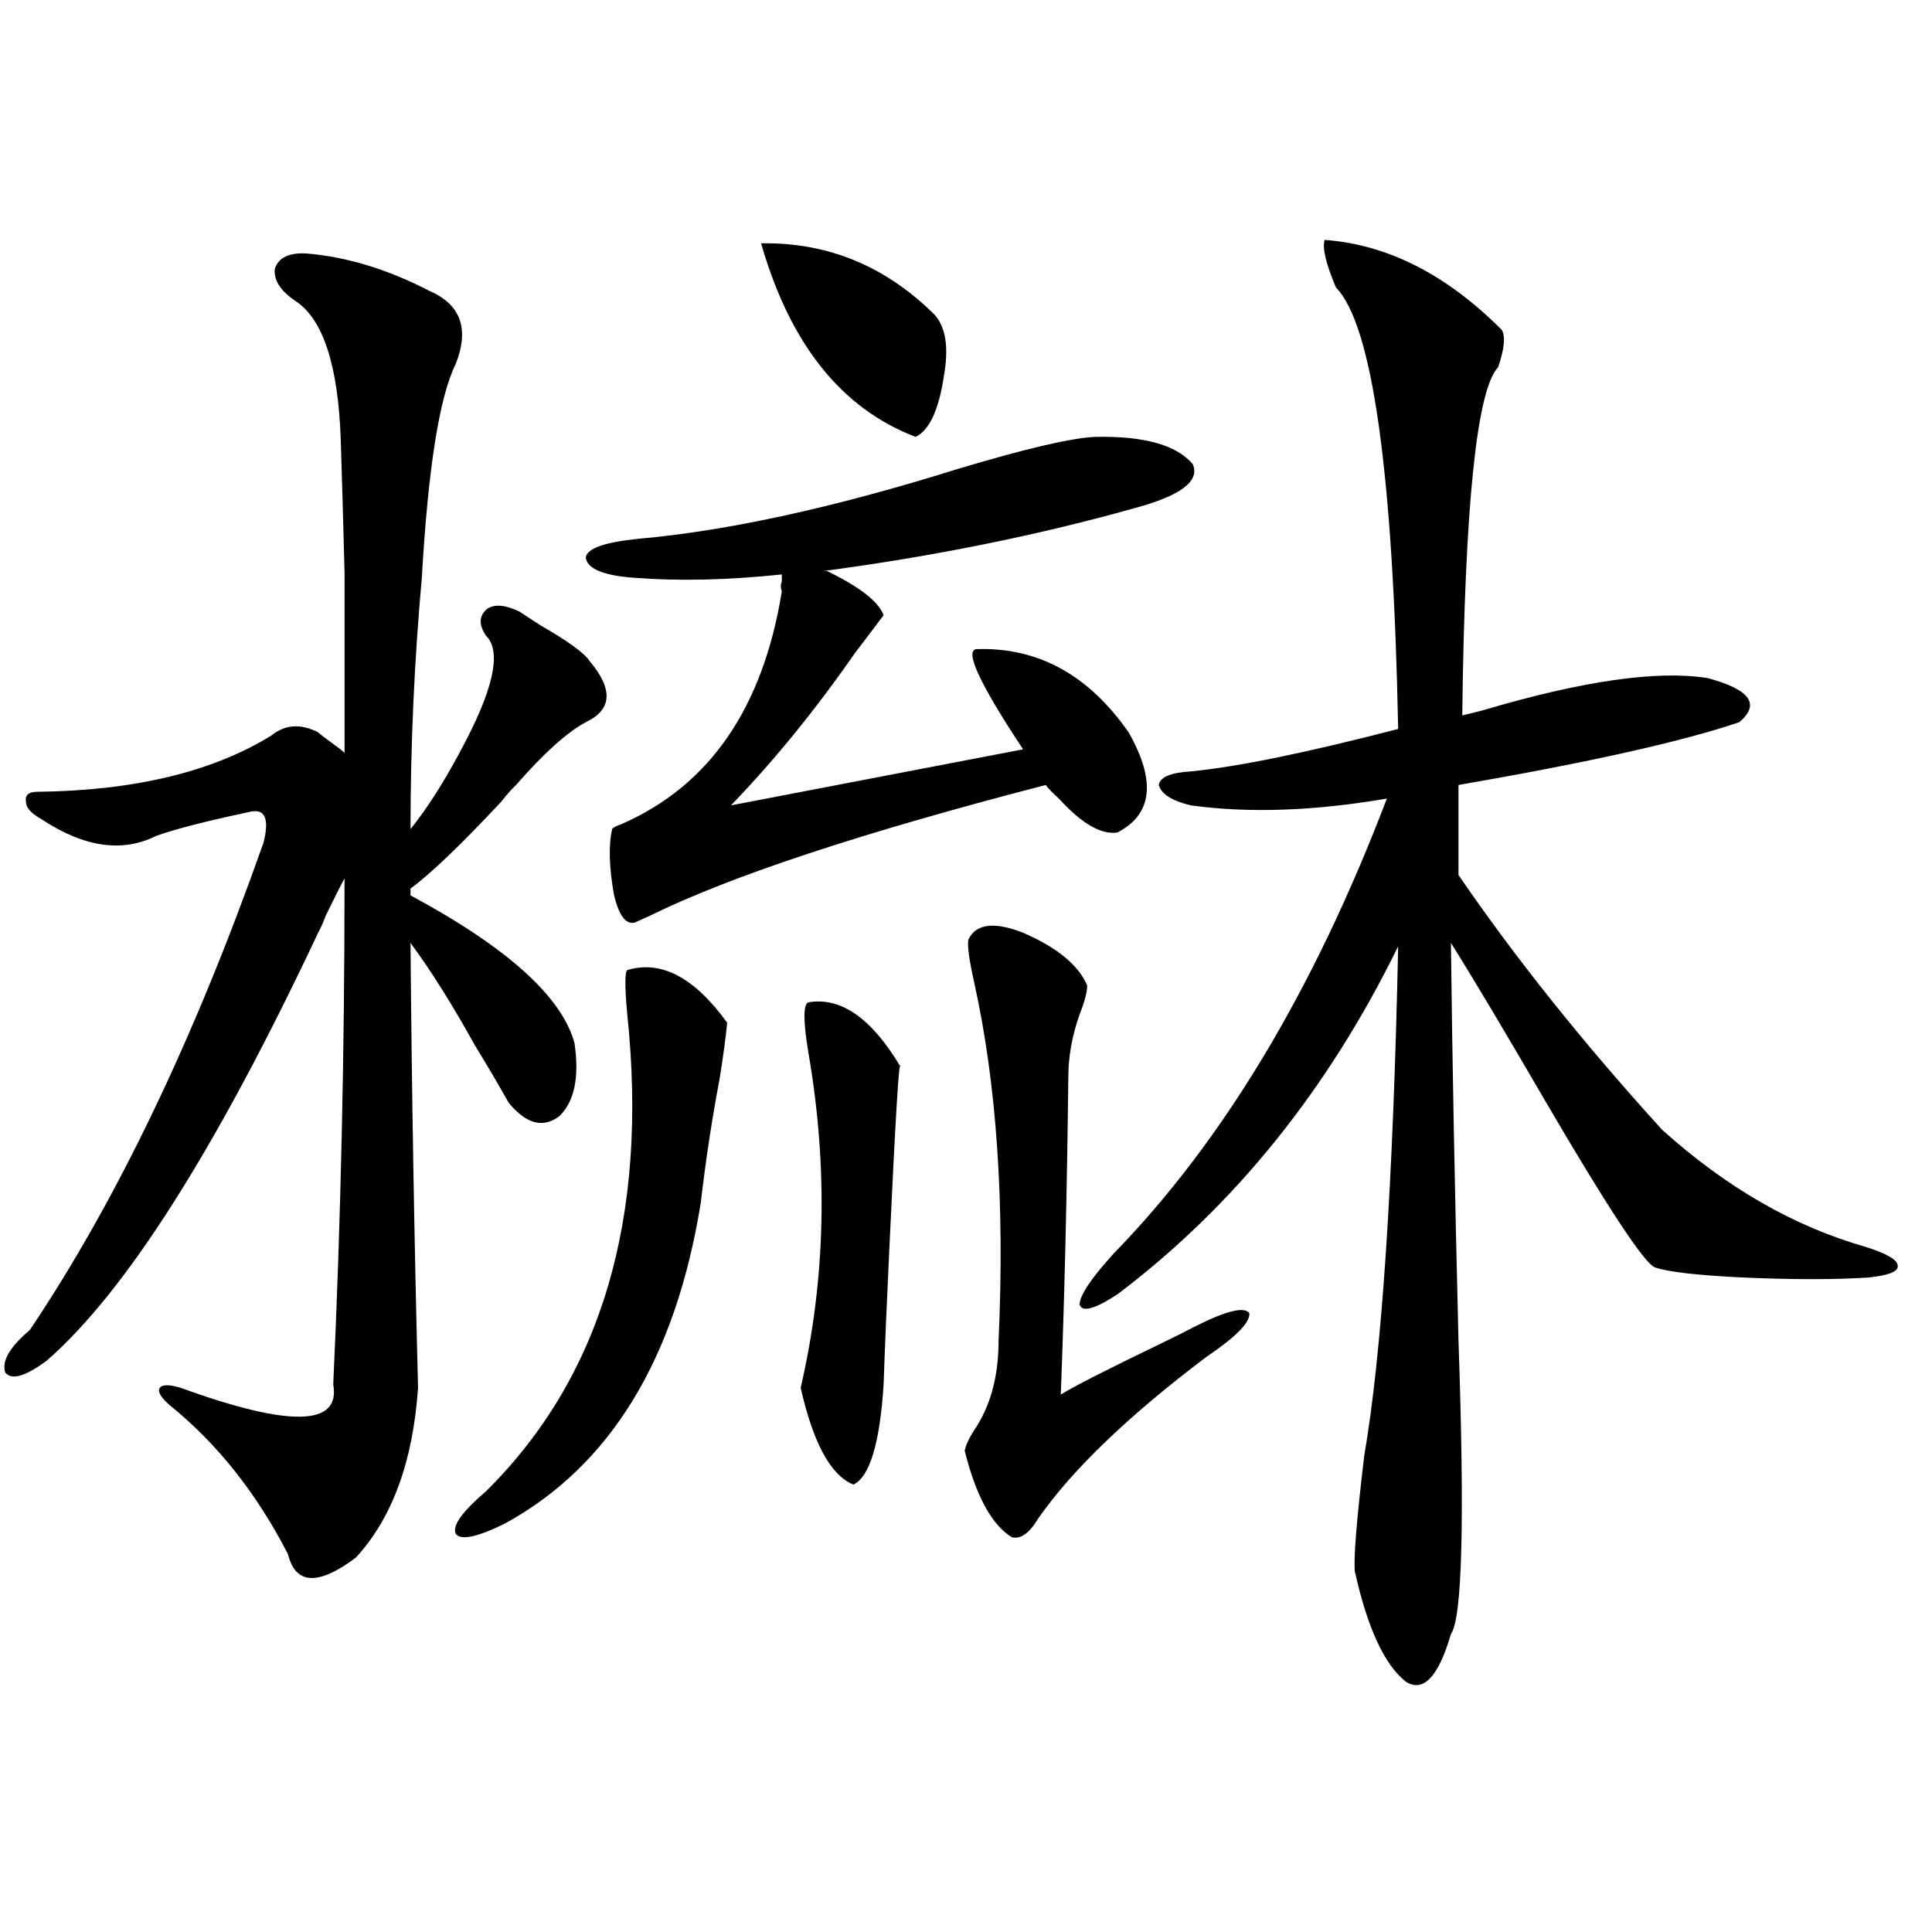
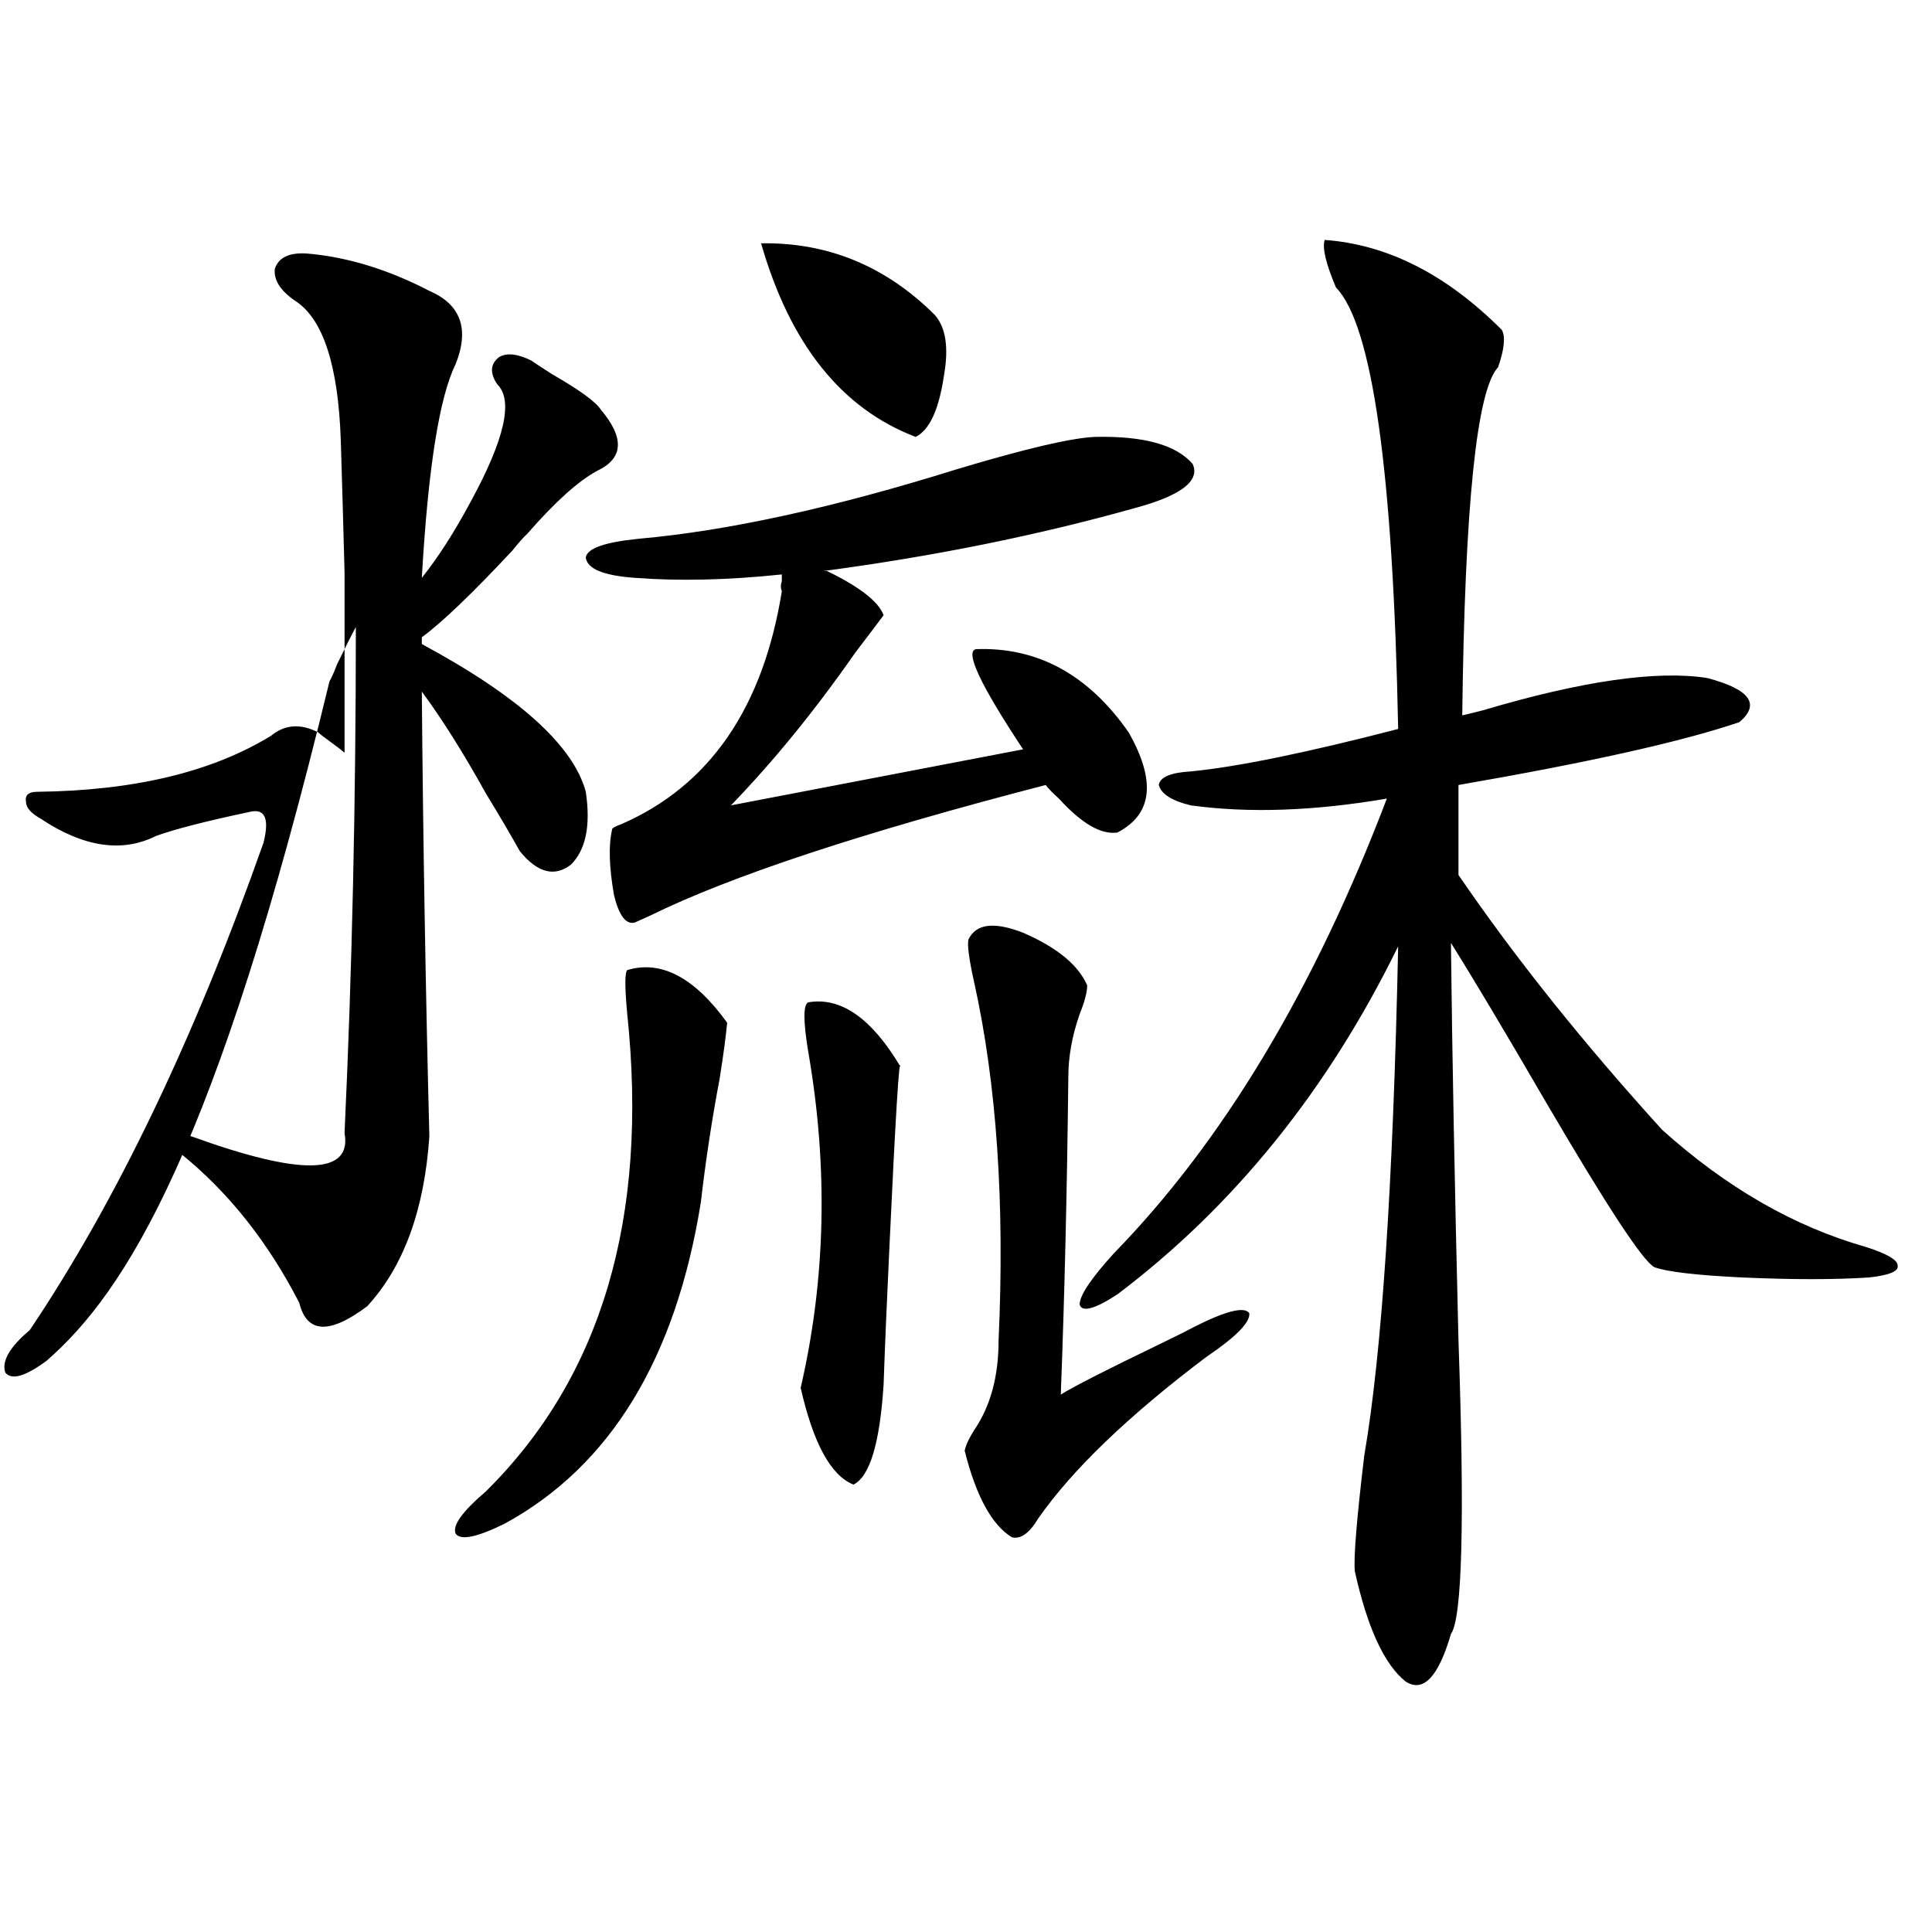
<svg xmlns="http://www.w3.org/2000/svg" version="1.1" id="图层_1" x="0px" y="0px" width="1000px" height="1000px" viewBox="0 0 1000 1000" enable-background="new 0 0 1000 1000" xml:space="preserve">
-   <path d="M158.825,131.215c20.808,1.758,41.95,8.212,63.413,19.336c16.25,7.031,20.808,19.638,13.658,37.793  c-8.46,17.001-14.313,53.915-17.561,110.742c-3.902,43.368-5.854,86.724-5.854,130.078c8.445-10.547,16.905-23.73,25.365-39.551  c17.561-32.218,22.104-52.433,13.658-60.645c-3.902-5.851-3.582-10.547,0.976-14.063c3.902-2.335,9.421-1.758,16.585,1.758  c2.592,1.758,6.174,4.106,10.731,7.031c14.299,8.212,22.759,14.364,25.365,18.457c12.348,14.653,11.707,25.2-1.951,31.641  c-9.756,5.273-21.798,16.122-36.097,32.52c-1.951,1.758-4.558,4.696-7.805,8.789c-20.822,22.274-36.432,37.216-46.828,44.824v3.516  c50.075,26.958,78.367,52.446,84.876,76.465c2.592,17.578,0,30.185-7.805,37.793c-8.46,6.454-17.24,4.106-26.341-7.031  c-4.558-8.198-10.411-18.155-17.561-29.883c-11.707-21.094-22.773-38.672-33.17-52.734c0.641,77.344,1.951,154.11,3.902,230.273  c-2.606,38.095-13.338,67.388-32.194,87.891c-19.512,14.64-31.219,14.063-35.121-1.758c-16.265-31.641-36.752-57.417-61.462-77.344  c-4.558-4.093-6.188-7.031-4.878-8.789c1.296-1.758,4.878-1.758,10.731,0c56.584,20.517,82.925,19.927,79.022-1.758  c3.902-83.784,5.854-171.085,5.854-261.914c-1.951,3.516-5.213,9.97-9.756,19.336c-1.311,3.516-2.606,6.454-3.902,8.789  C111.997,594.7,65.169,668.528,24.194,704.262c-11.066,8.212-18.216,10.259-21.463,6.152c-1.951-5.851,2.271-13.184,12.683-21.973  c44.877-66.797,85.196-150.87,120.973-252.246c3.247-12.882,0.641-18.155-7.805-15.82c-22.118,4.696-38.048,8.789-47.804,12.305  c-17.561,8.789-37.407,5.864-59.511-8.789c-5.213-2.925-7.805-5.851-7.805-8.789c-0.655-3.516,1.296-5.273,5.854-5.273  c50.075-0.577,90.395-10.245,120.973-29.004c7.149-5.851,15.274-6.44,24.39-1.758c1.296,1.181,3.567,2.938,6.829,5.273  c3.247,2.349,5.519,4.106,6.829,5.273c0-41.007,0-72.07,0-93.164c-0.655-25.187-1.311-48.038-1.951-68.555  c-1.311-38.672-9.115-62.69-23.414-72.07c-7.805-5.273-11.387-10.835-10.731-16.699C144.191,133.274,149.71,130.638,158.825,131.215  z M324.675,502.113c17.561-5.273,34.786,3.817,51.706,27.246c-0.655,7.031-1.951,16.699-3.902,29.004  c-3.902,20.517-7.164,41.899-9.756,64.16c-13.018,80.859-46.828,136.23-101.461,166.113c-14.313,7.031-22.773,8.789-25.365,5.273  c-1.951-4.093,3.247-11.426,15.609-21.973c59.831-59.175,84.221-141.504,73.169-246.973  C323.364,510.902,323.364,503.294,324.675,502.113z M428.087,295.57c16.905,8.212,26.661,15.82,29.268,22.852  c-2.606,3.516-7.484,9.97-14.634,19.336c-20.822,29.883-42.285,56.25-64.389,79.102l151.216-29.004  c-22.118-33.398-30.243-50.675-24.39-51.855c31.859-1.167,58.2,13.184,79.022,43.066c14.299,25.2,12.348,42.489-5.854,51.855  c-8.46,1.181-18.536-4.683-30.243-17.578c-3.262-2.925-5.533-5.273-6.829-7.031c-94.967,24.609-163.258,47.173-204.873,67.676  c-3.902,1.758-6.509,2.938-7.805,3.516c-4.558,1.181-8.14-3.516-10.731-14.063c-2.606-14.64-2.927-26.065-0.976-34.277  c0-0.577,1.616-1.456,4.878-2.637c45.518-19.913,73.169-60.054,82.925-120.41c-0.655-1.758-0.655-3.516,0-5.273  c0-1.758,0-2.925,0-3.516c-27.972,2.938-53.337,3.516-76.096,1.758c-16.265-1.167-24.725-4.683-25.365-10.547  c0.641-4.683,9.756-7.91,27.316-9.668c46.173-4.093,101.126-16.108,164.874-36.035c35.121-10.547,58.855-16.108,71.218-16.699  c25.365-0.577,42.271,4.106,50.73,14.063c3.902,8.789-6.188,16.411-30.243,22.852c-50.09,14.063-103.747,24.911-160.972,32.52  H428.087z M393.941,125.941c34.466-0.577,64.389,11.728,89.754,36.914c5.854,6.454,7.47,17.001,4.878,31.641  c-2.606,17.578-7.484,28.125-14.634,31.641C435.557,211.497,408.896,178.099,393.941,125.941z M418.331,518.813  c16.905-2.925,32.835,8.212,47.804,33.398c-0.655-6.44-2.606,25.2-5.854,94.922c-1.311,27.548-2.286,50.688-2.927,69.434  c-1.951,30.474-7.164,47.763-15.609,51.855c-11.707-4.683-20.822-21.382-27.316-50.098c13.003-56.25,14.299-114.258,3.902-174.023  C415.725,528.48,415.725,519.993,418.331,518.813z M501.256,486.293c3.902-8.198,13.323-9.366,28.292-3.516  c17.561,7.622,28.612,16.699,33.17,27.246c0,3.516-1.311,8.501-3.902,14.941c-3.902,11.138-5.854,21.973-5.854,32.52  c-0.655,58.599-1.951,113.379-3.902,164.355c6.494-4.093,23.734-12.882,51.706-26.367c8.445-4.093,14.299-7.031,17.561-8.789  c16.25-8.198,25.686-10.547,28.292-7.031c0.641,4.696-6.829,12.305-22.438,22.852c-40.334,30.474-69.267,58.31-86.827,83.496  c-4.558,7.622-9.115,10.849-13.658,9.668c-10.411-6.44-18.536-21.382-24.39-44.824c0.641-2.925,2.271-6.44,4.878-10.547  c8.445-12.305,12.683-27.823,12.683-46.582c3.247-70.89-0.976-132.715-12.683-185.449  C501.576,496.552,500.601,489.231,501.256,486.293z M685.642,124.184c32.515,2.349,63.078,17.88,91.705,46.582  c1.951,3.516,1.296,9.97-1.951,19.336c-11.066,11.728-17.24,71.782-18.536,180.176c2.592-0.577,6.174-1.456,10.731-2.637  c51.371-15.229,90.074-20.792,116.095-16.699c22.104,5.864,27.637,13.485,16.585,22.852c-29.268,9.97-77.727,20.806-145.362,32.52  v46.582c29.268,42.778,64.389,86.724,105.363,131.836c33.17,29.883,68.291,50.098,105.363,60.645  c11.052,3.516,16.585,6.743,16.585,9.668c0.641,2.938-4.237,4.985-14.634,6.152c-17.561,1.181-39.679,1.181-66.34,0  c-23.414-1.167-38.383-2.925-44.877-5.273c-5.854-2.925-24.725-31.641-56.584-86.133c-21.463-36.914-37.728-64.16-48.779-81.738  c0.641,58.008,1.951,126.563,3.902,205.664c3.247,93.164,1.951,143.839-3.902,152.051c-6.509,22.261-14.313,30.46-23.414,24.609  c-11.066-8.789-19.847-27.837-26.341-57.129c-0.655-7.031,0.976-26.944,4.878-59.766c9.101-52.734,14.954-140.625,17.561-263.672  c-36.432,74.419-84.876,134.473-145.362,180.176c-11.707,7.622-18.216,9.38-19.512,5.273c0-4.683,5.854-13.472,17.561-26.367  c56.584-58.008,103.732-136.519,141.46-235.547c-37.728,6.454-71.553,7.622-101.461,3.516c-9.756-2.335-15.289-5.851-16.585-10.547  c0.641-4.093,6.174-6.44,16.585-7.031c24.055-2.335,59.831-9.668,107.314-21.973c-2.606-133.003-13.338-209.18-32.194-228.516  C686.282,136.488,684.331,128.29,685.642,124.184z" />
+   <path d="M158.825,131.215c20.808,1.758,41.95,8.212,63.413,19.336c16.25,7.031,20.808,19.638,13.658,37.793  c-8.46,17.001-14.313,53.915-17.561,110.742c8.445-10.547,16.905-23.73,25.365-39.551  c17.561-32.218,22.104-52.433,13.658-60.645c-3.902-5.851-3.582-10.547,0.976-14.063c3.902-2.335,9.421-1.758,16.585,1.758  c2.592,1.758,6.174,4.106,10.731,7.031c14.299,8.212,22.759,14.364,25.365,18.457c12.348,14.653,11.707,25.2-1.951,31.641  c-9.756,5.273-21.798,16.122-36.097,32.52c-1.951,1.758-4.558,4.696-7.805,8.789c-20.822,22.274-36.432,37.216-46.828,44.824v3.516  c50.075,26.958,78.367,52.446,84.876,76.465c2.592,17.578,0,30.185-7.805,37.793c-8.46,6.454-17.24,4.106-26.341-7.031  c-4.558-8.198-10.411-18.155-17.561-29.883c-11.707-21.094-22.773-38.672-33.17-52.734c0.641,77.344,1.951,154.11,3.902,230.273  c-2.606,38.095-13.338,67.388-32.194,87.891c-19.512,14.64-31.219,14.063-35.121-1.758c-16.265-31.641-36.752-57.417-61.462-77.344  c-4.558-4.093-6.188-7.031-4.878-8.789c1.296-1.758,4.878-1.758,10.731,0c56.584,20.517,82.925,19.927,79.022-1.758  c3.902-83.784,5.854-171.085,5.854-261.914c-1.951,3.516-5.213,9.97-9.756,19.336c-1.311,3.516-2.606,6.454-3.902,8.789  C111.997,594.7,65.169,668.528,24.194,704.262c-11.066,8.212-18.216,10.259-21.463,6.152c-1.951-5.851,2.271-13.184,12.683-21.973  c44.877-66.797,85.196-150.87,120.973-252.246c3.247-12.882,0.641-18.155-7.805-15.82c-22.118,4.696-38.048,8.789-47.804,12.305  c-17.561,8.789-37.407,5.864-59.511-8.789c-5.213-2.925-7.805-5.851-7.805-8.789c-0.655-3.516,1.296-5.273,5.854-5.273  c50.075-0.577,90.395-10.245,120.973-29.004c7.149-5.851,15.274-6.44,24.39-1.758c1.296,1.181,3.567,2.938,6.829,5.273  c3.247,2.349,5.519,4.106,6.829,5.273c0-41.007,0-72.07,0-93.164c-0.655-25.187-1.311-48.038-1.951-68.555  c-1.311-38.672-9.115-62.69-23.414-72.07c-7.805-5.273-11.387-10.835-10.731-16.699C144.191,133.274,149.71,130.638,158.825,131.215  z M324.675,502.113c17.561-5.273,34.786,3.817,51.706,27.246c-0.655,7.031-1.951,16.699-3.902,29.004  c-3.902,20.517-7.164,41.899-9.756,64.16c-13.018,80.859-46.828,136.23-101.461,166.113c-14.313,7.031-22.773,8.789-25.365,5.273  c-1.951-4.093,3.247-11.426,15.609-21.973c59.831-59.175,84.221-141.504,73.169-246.973  C323.364,510.902,323.364,503.294,324.675,502.113z M428.087,295.57c16.905,8.212,26.661,15.82,29.268,22.852  c-2.606,3.516-7.484,9.97-14.634,19.336c-20.822,29.883-42.285,56.25-64.389,79.102l151.216-29.004  c-22.118-33.398-30.243-50.675-24.39-51.855c31.859-1.167,58.2,13.184,79.022,43.066c14.299,25.2,12.348,42.489-5.854,51.855  c-8.46,1.181-18.536-4.683-30.243-17.578c-3.262-2.925-5.533-5.273-6.829-7.031c-94.967,24.609-163.258,47.173-204.873,67.676  c-3.902,1.758-6.509,2.938-7.805,3.516c-4.558,1.181-8.14-3.516-10.731-14.063c-2.606-14.64-2.927-26.065-0.976-34.277  c0-0.577,1.616-1.456,4.878-2.637c45.518-19.913,73.169-60.054,82.925-120.41c-0.655-1.758-0.655-3.516,0-5.273  c0-1.758,0-2.925,0-3.516c-27.972,2.938-53.337,3.516-76.096,1.758c-16.265-1.167-24.725-4.683-25.365-10.547  c0.641-4.683,9.756-7.91,27.316-9.668c46.173-4.093,101.126-16.108,164.874-36.035c35.121-10.547,58.855-16.108,71.218-16.699  c25.365-0.577,42.271,4.106,50.73,14.063c3.902,8.789-6.188,16.411-30.243,22.852c-50.09,14.063-103.747,24.911-160.972,32.52  H428.087z M393.941,125.941c34.466-0.577,64.389,11.728,89.754,36.914c5.854,6.454,7.47,17.001,4.878,31.641  c-2.606,17.578-7.484,28.125-14.634,31.641C435.557,211.497,408.896,178.099,393.941,125.941z M418.331,518.813  c16.905-2.925,32.835,8.212,47.804,33.398c-0.655-6.44-2.606,25.2-5.854,94.922c-1.311,27.548-2.286,50.688-2.927,69.434  c-1.951,30.474-7.164,47.763-15.609,51.855c-11.707-4.683-20.822-21.382-27.316-50.098c13.003-56.25,14.299-114.258,3.902-174.023  C415.725,528.48,415.725,519.993,418.331,518.813z M501.256,486.293c3.902-8.198,13.323-9.366,28.292-3.516  c17.561,7.622,28.612,16.699,33.17,27.246c0,3.516-1.311,8.501-3.902,14.941c-3.902,11.138-5.854,21.973-5.854,32.52  c-0.655,58.599-1.951,113.379-3.902,164.355c6.494-4.093,23.734-12.882,51.706-26.367c8.445-4.093,14.299-7.031,17.561-8.789  c16.25-8.198,25.686-10.547,28.292-7.031c0.641,4.696-6.829,12.305-22.438,22.852c-40.334,30.474-69.267,58.31-86.827,83.496  c-4.558,7.622-9.115,10.849-13.658,9.668c-10.411-6.44-18.536-21.382-24.39-44.824c0.641-2.925,2.271-6.44,4.878-10.547  c8.445-12.305,12.683-27.823,12.683-46.582c3.247-70.89-0.976-132.715-12.683-185.449  C501.576,496.552,500.601,489.231,501.256,486.293z M685.642,124.184c32.515,2.349,63.078,17.88,91.705,46.582  c1.951,3.516,1.296,9.97-1.951,19.336c-11.066,11.728-17.24,71.782-18.536,180.176c2.592-0.577,6.174-1.456,10.731-2.637  c51.371-15.229,90.074-20.792,116.095-16.699c22.104,5.864,27.637,13.485,16.585,22.852c-29.268,9.97-77.727,20.806-145.362,32.52  v46.582c29.268,42.778,64.389,86.724,105.363,131.836c33.17,29.883,68.291,50.098,105.363,60.645  c11.052,3.516,16.585,6.743,16.585,9.668c0.641,2.938-4.237,4.985-14.634,6.152c-17.561,1.181-39.679,1.181-66.34,0  c-23.414-1.167-38.383-2.925-44.877-5.273c-5.854-2.925-24.725-31.641-56.584-86.133c-21.463-36.914-37.728-64.16-48.779-81.738  c0.641,58.008,1.951,126.563,3.902,205.664c3.247,93.164,1.951,143.839-3.902,152.051c-6.509,22.261-14.313,30.46-23.414,24.609  c-11.066-8.789-19.847-27.837-26.341-57.129c-0.655-7.031,0.976-26.944,4.878-59.766c9.101-52.734,14.954-140.625,17.561-263.672  c-36.432,74.419-84.876,134.473-145.362,180.176c-11.707,7.622-18.216,9.38-19.512,5.273c0-4.683,5.854-13.472,17.561-26.367  c56.584-58.008,103.732-136.519,141.46-235.547c-37.728,6.454-71.553,7.622-101.461,3.516c-9.756-2.335-15.289-5.851-16.585-10.547  c0.641-4.093,6.174-6.44,16.585-7.031c24.055-2.335,59.831-9.668,107.314-21.973c-2.606-133.003-13.338-209.18-32.194-228.516  C686.282,136.488,684.331,128.29,685.642,124.184z" />
</svg>